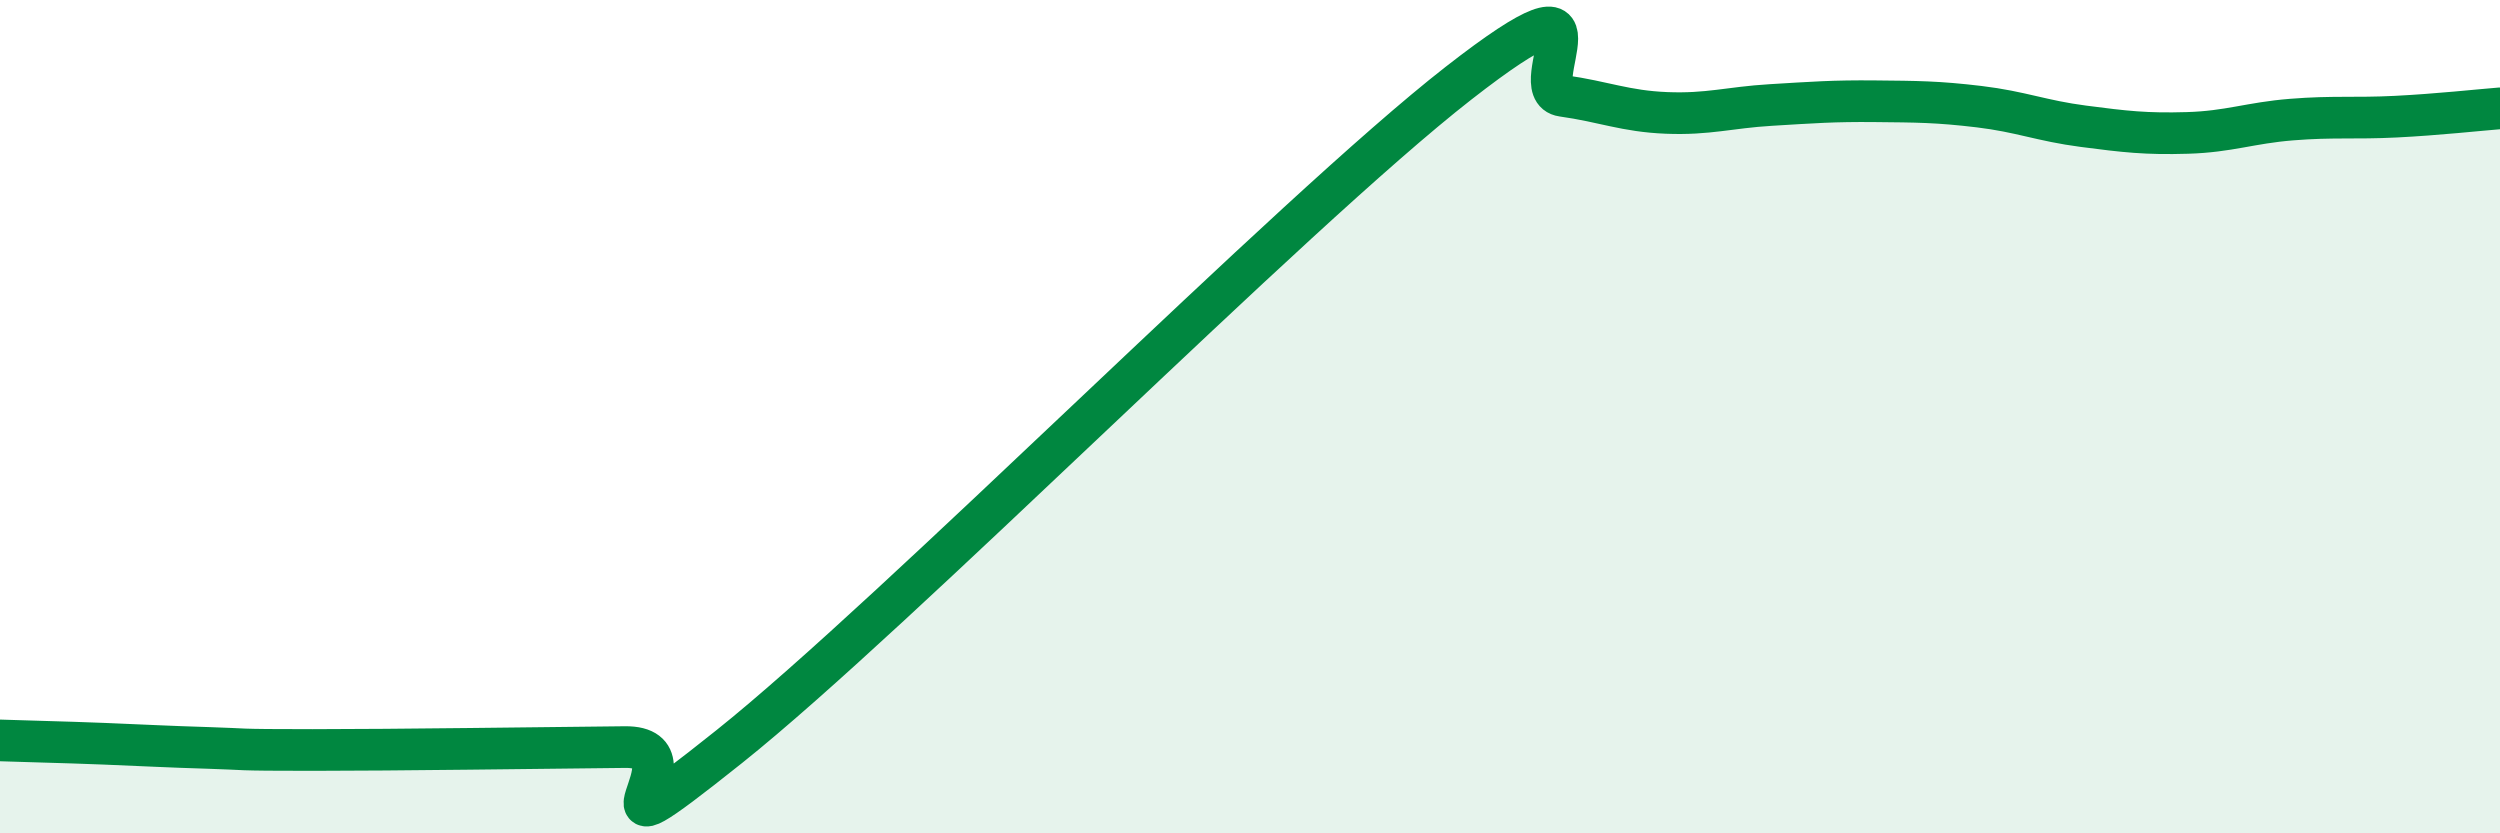
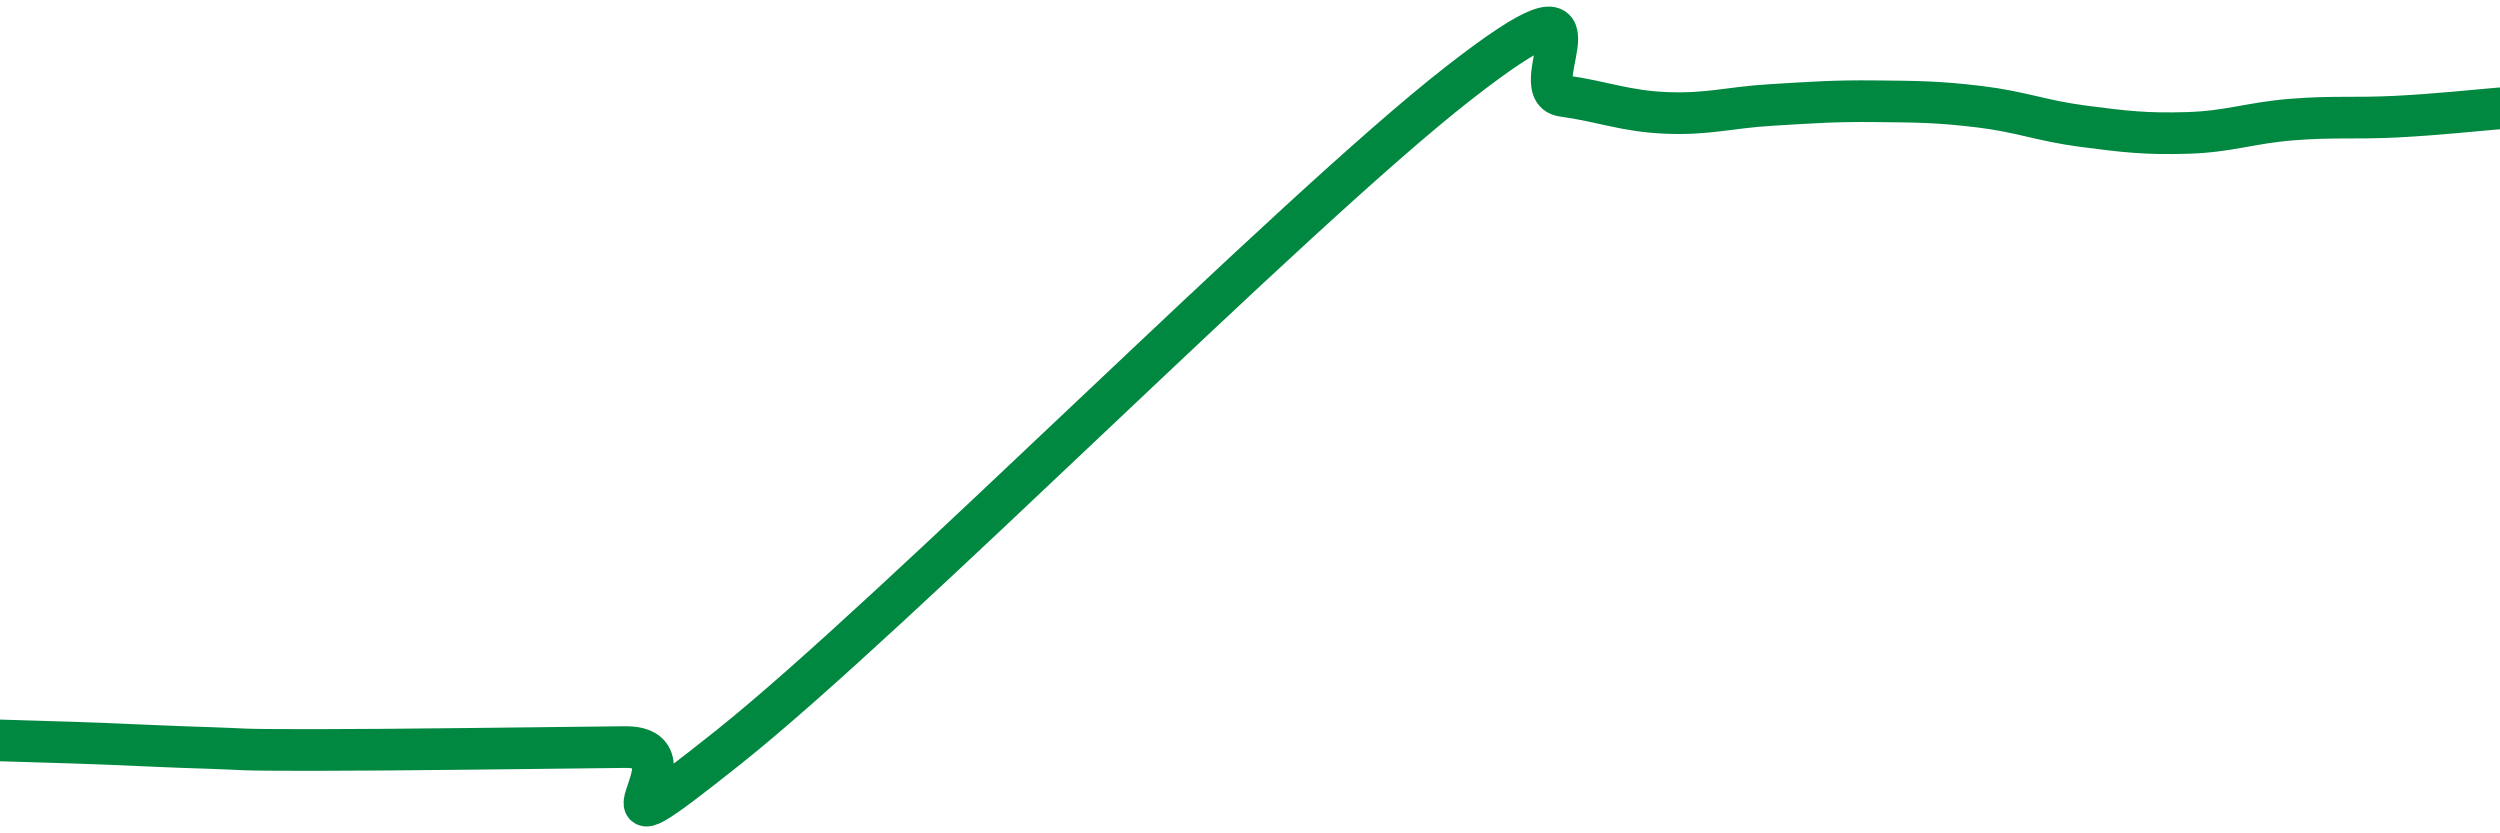
<svg xmlns="http://www.w3.org/2000/svg" width="60" height="20" viewBox="0 0 60 20">
-   <path d="M 0,17.77 C 0.5,17.79 1.5,17.81 2.5,17.85 C 3.5,17.89 4,17.92 5,17.95 C 6,17.98 5.5,18 7.5,18 C 9.5,18 13,17.95 15,17.93 C 17,17.91 13.5,21.11 17.5,17.92 C 21.5,14.73 31,5.12 35,2 C 39,-1.12 36.5,2.16 37.5,2.3 C 38.5,2.44 39,2.67 40,2.71 C 41,2.75 41.5,2.58 42.5,2.52 C 43.5,2.46 44,2.42 45,2.43 C 46,2.44 46.5,2.44 47.5,2.56 C 48.5,2.68 49,2.9 50,3.03 C 51,3.16 51.5,3.22 52.5,3.19 C 53.5,3.16 54,2.95 55,2.87 C 56,2.79 56.5,2.85 57.5,2.8 C 58.5,2.75 59.5,2.64 60,2.6L60 20L0 20Z" fill="#008740" opacity="0.1" stroke-linecap="round" stroke-linejoin="round" />
  <path d="M 0,17.77 C 0.5,17.79 1.5,17.81 2.5,17.85 C 3.5,17.89 4,17.92 5,17.95 C 6,17.98 5.5,18 7.5,18 C 9.5,18 13,17.95 15,17.93 C 17,17.91 13.5,21.11 17.5,17.92 C 21.5,14.73 31,5.12 35,2 C 39,-1.12 36.5,2.16 37.5,2.3 C 38.5,2.44 39,2.67 40,2.71 C 41,2.75 41.5,2.58 42.5,2.52 C 43.5,2.46 44,2.42 45,2.43 C 46,2.44 46.5,2.44 47.5,2.56 C 48.5,2.68 49,2.9 50,3.03 C 51,3.16 51.5,3.22 52.5,3.19 C 53.5,3.16 54,2.95 55,2.87 C 56,2.79 56.5,2.85 57.5,2.8 C 58.5,2.75 59.5,2.64 60,2.6" stroke="#008740" stroke-width="1" fill="none" stroke-linecap="round" stroke-linejoin="round" />
</svg>